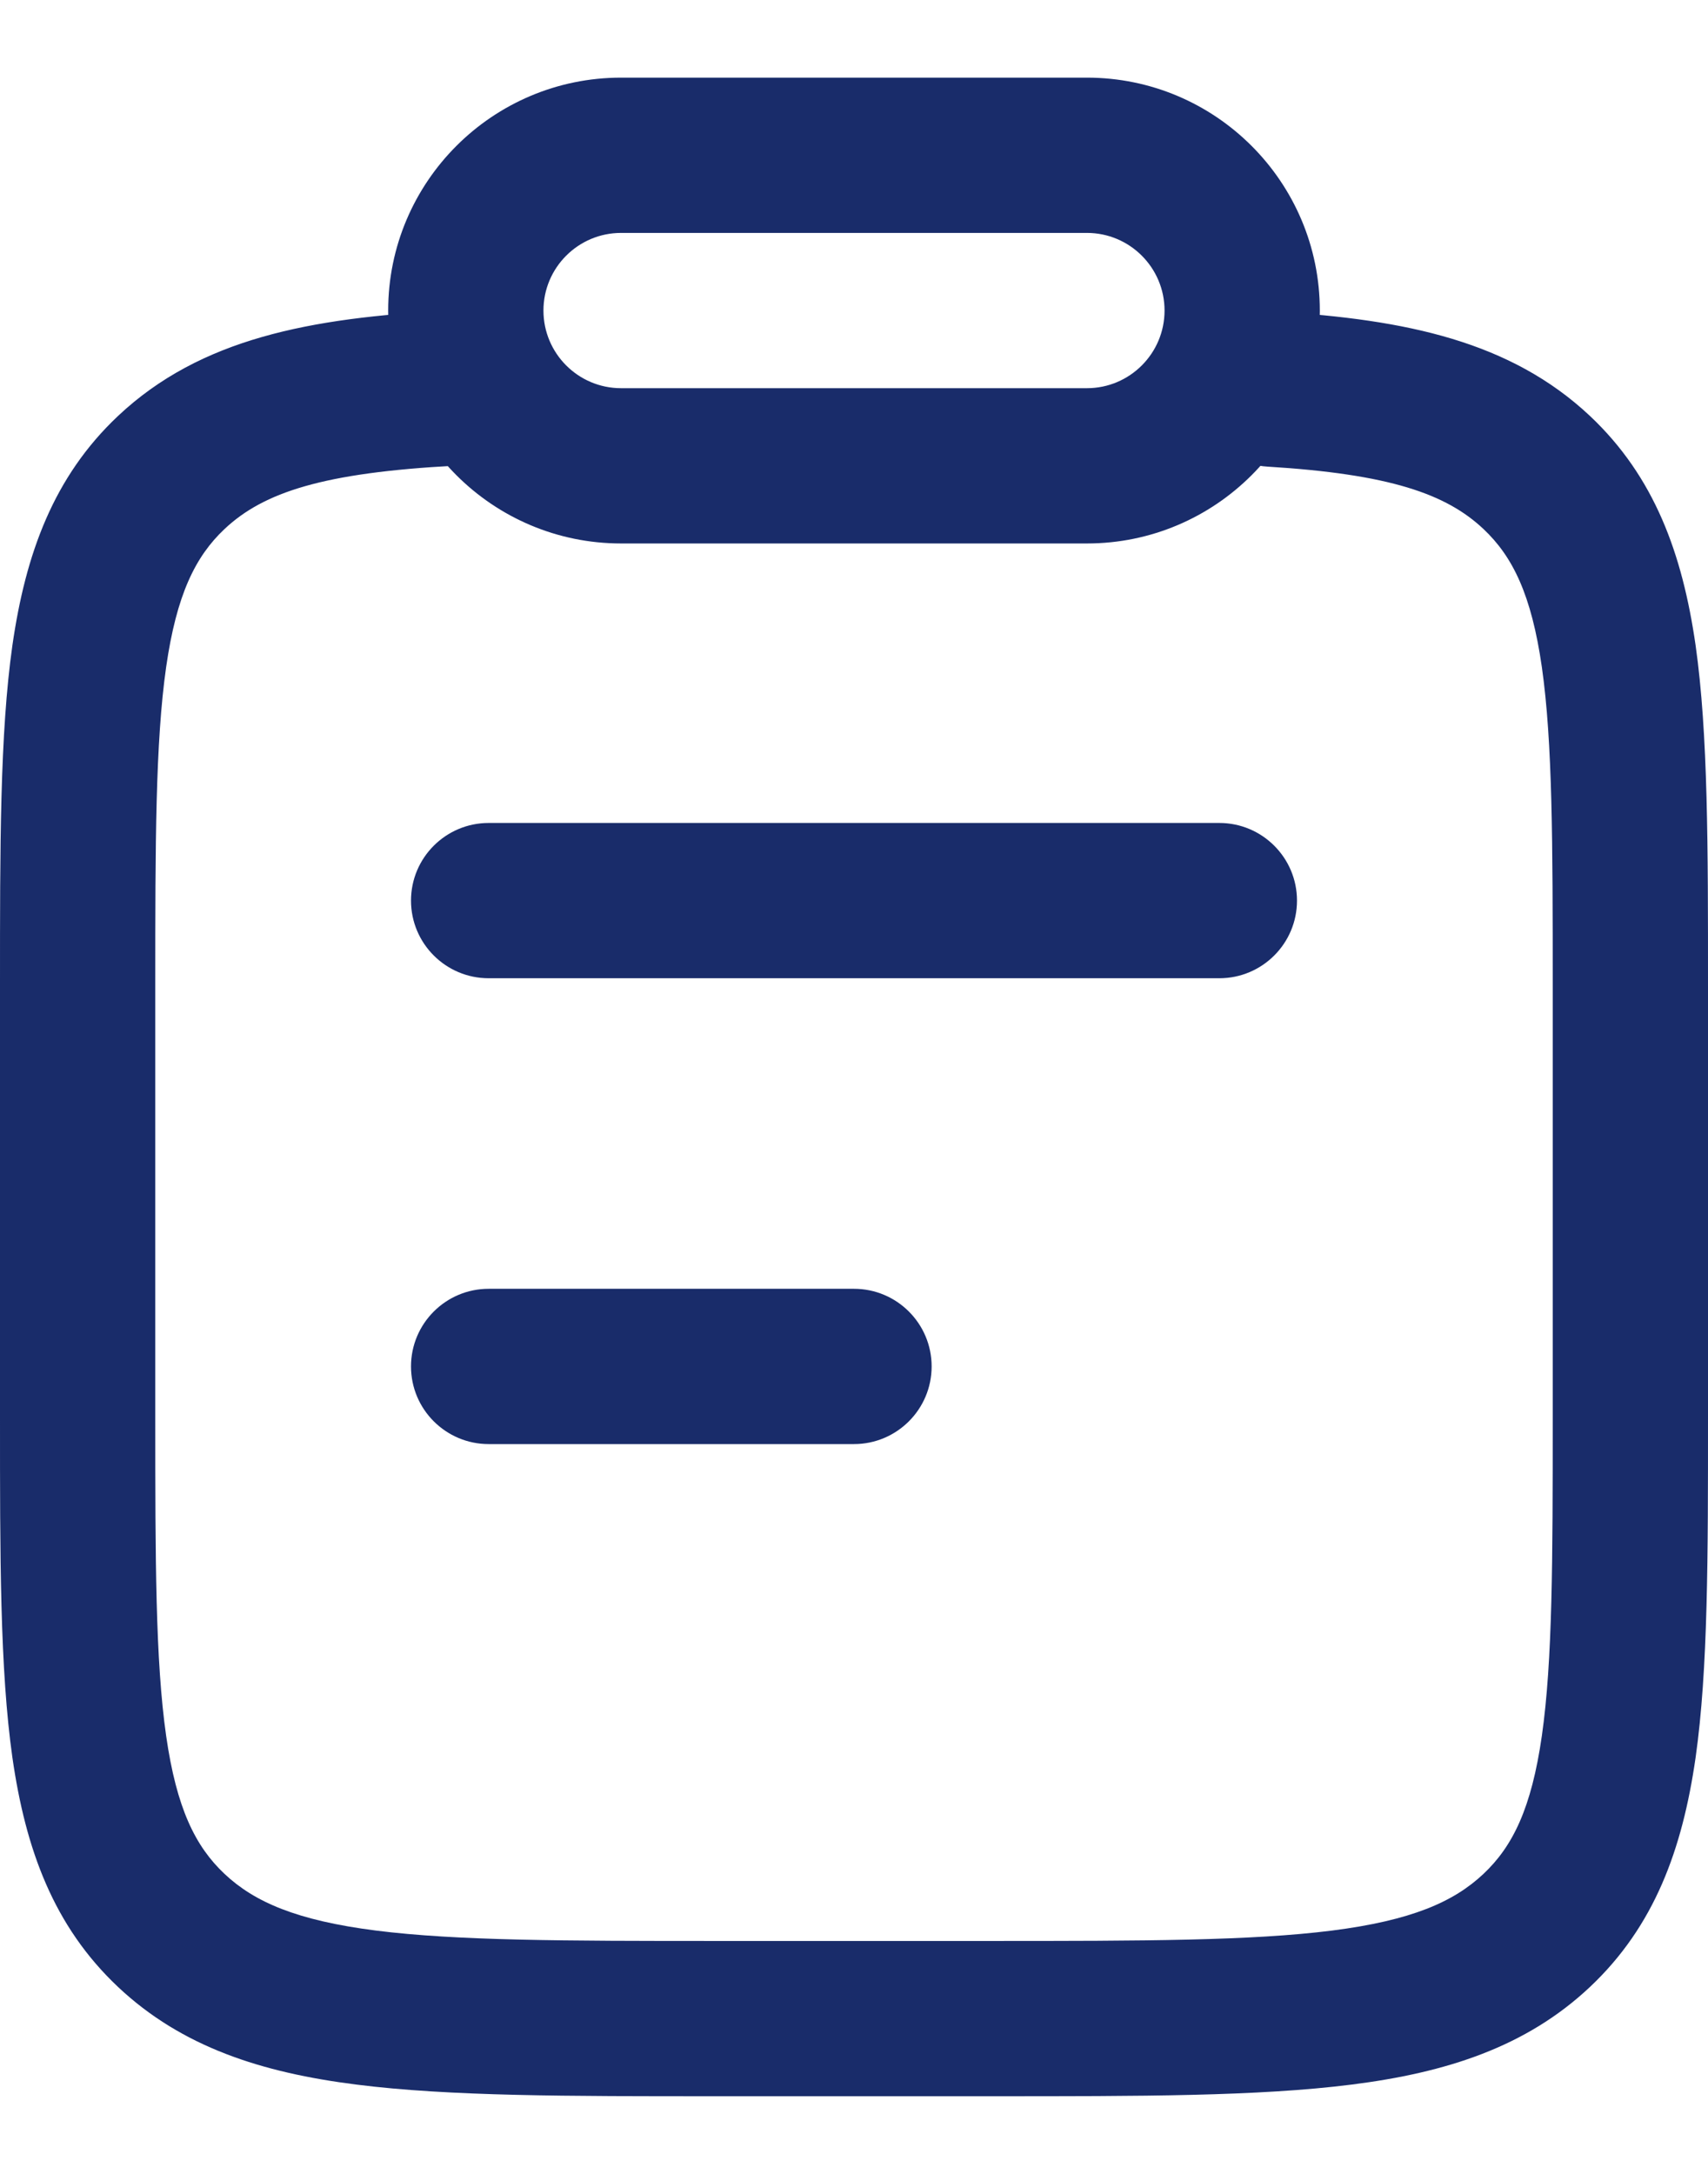
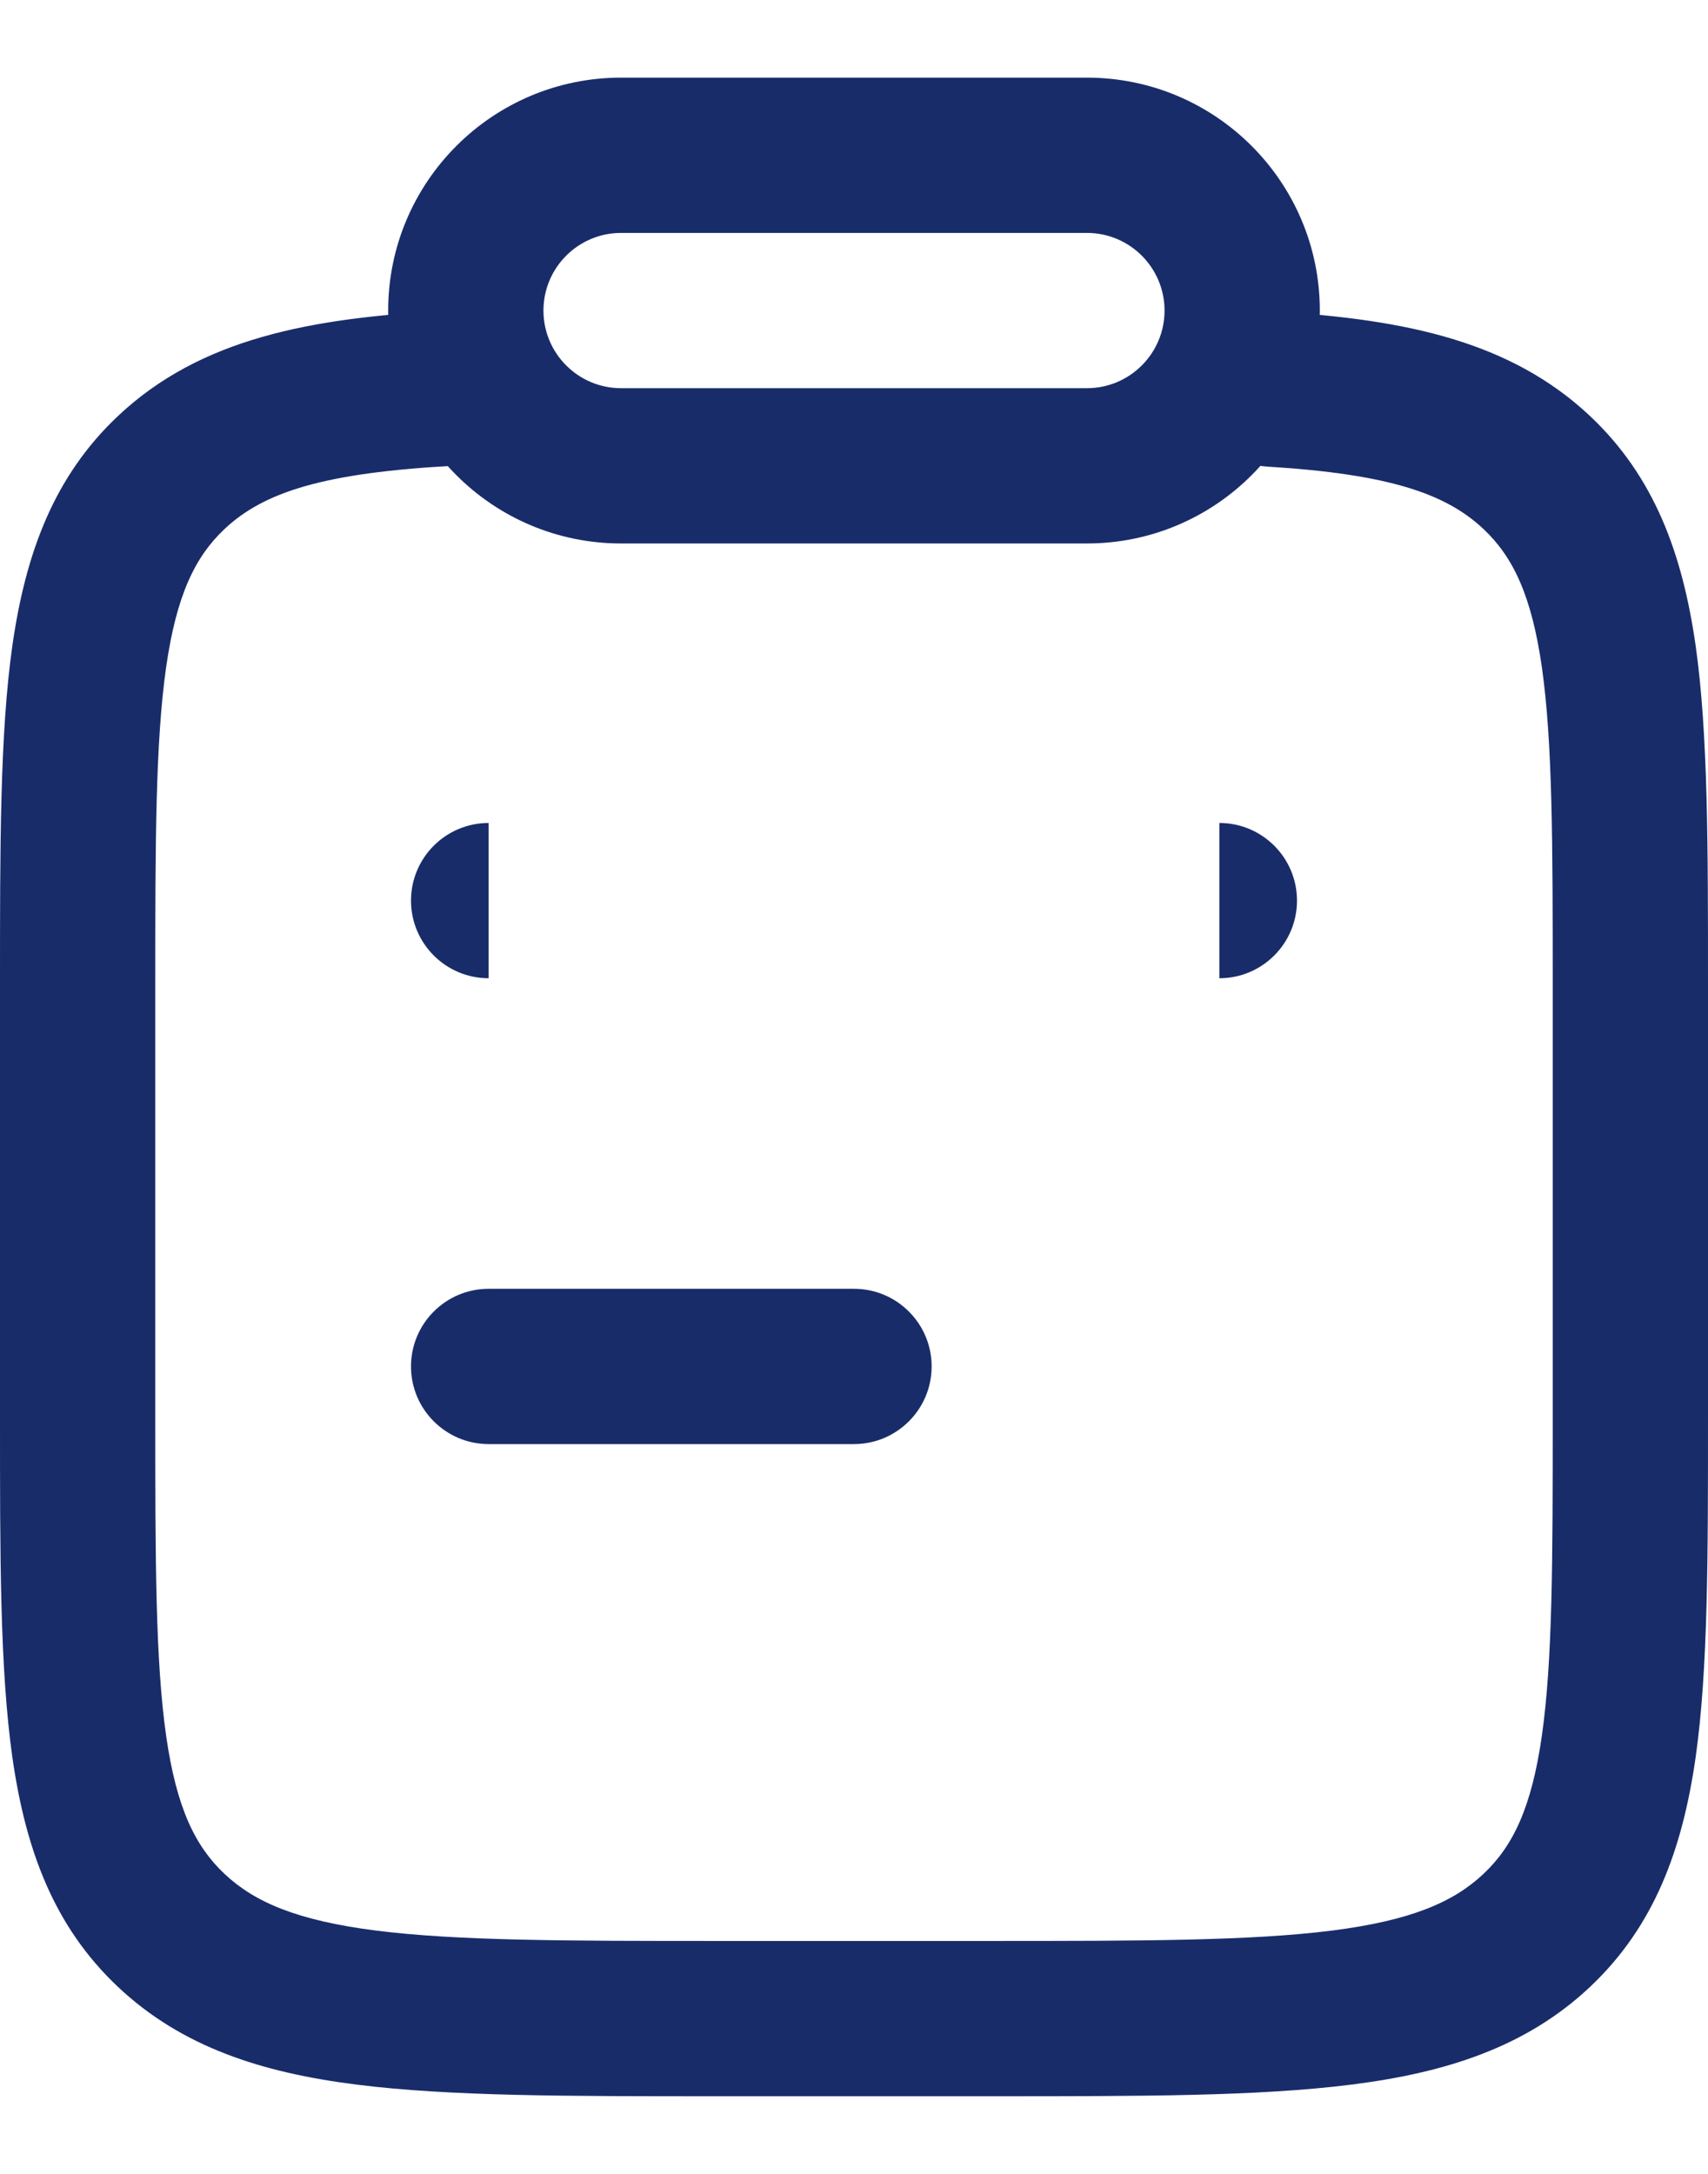
<svg xmlns="http://www.w3.org/2000/svg" width="11" height="14" viewBox="0 0 11 14" fill="none">
-   <path d="M1.103 3.043L1.446 3.407L1.446 3.407L1.103 3.043ZM9.897 3.043L10.24 2.679L10.24 2.679L9.897 3.043ZM9.897 12.432L10.24 12.796L10.24 12.796L9.897 12.432ZM1.103 12.432L0.76 12.796L0.76 12.796L1.103 12.432ZM2.933 2.999C3.209 2.985 3.421 2.75 3.407 2.474C3.392 2.198 3.157 1.986 2.881 2.001L2.933 2.999ZM8.223 2.007C7.947 1.99 7.71 2.199 7.693 2.475C7.676 2.75 7.886 2.988 8.161 3.005L8.223 2.007ZM4 1L4 0.5H4V1ZM7 1L7 1.5L7 1ZM8 2L8.5 2L8 2ZM3 2L3.5 2V2L3 2ZM3.147 8.3C2.871 8.3 2.647 8.524 2.647 8.8C2.647 9.076 2.871 9.3 3.147 9.3V8.3ZM5.5 9.3C5.776 9.3 6 9.076 6 8.8C6 8.524 5.776 8.3 5.5 8.3V9.3ZM3.147 5.3C2.871 5.3 2.647 5.524 2.647 5.8C2.647 6.076 2.871 6.3 3.147 6.3V5.3ZM7.853 6.3C8.129 6.3 8.353 6.076 8.353 5.8C8.353 5.524 8.129 5.3 7.853 5.3V6.3ZM1 6.353C1 5.424 1.001 4.781 1.07 4.296C1.137 3.83 1.258 3.584 1.446 3.407L0.76 2.679C0.345 3.07 0.165 3.566 0.08 4.155C-0.001 4.726 0 5.454 0 6.353H1ZM9.554 3.407C9.742 3.584 9.863 3.83 9.93 4.296C9.999 4.781 10 5.424 10 6.353H11C11 5.454 11.001 4.726 10.92 4.155C10.835 3.566 10.655 3.07 10.24 2.679L9.554 3.407ZM10 6.353V9.123H11V6.353H10ZM10 9.123C10 10.052 9.999 10.695 9.93 11.179C9.863 11.646 9.742 11.891 9.554 12.068L10.24 12.796C10.655 12.405 10.835 11.91 10.92 11.32C11.001 10.749 11 10.021 11 9.123H10ZM9.554 12.068C9.362 12.249 9.089 12.368 8.579 12.433C8.057 12.499 7.366 12.5 6.382 12.5V13.5C7.34 13.5 8.105 13.501 8.704 13.425C9.315 13.348 9.829 13.183 10.24 12.796L9.554 12.068ZM6.382 12.5H4.618V13.5H6.382V12.5ZM4.618 12.5C3.634 12.5 2.943 12.499 2.421 12.433C1.911 12.368 1.638 12.249 1.446 12.068L0.76 12.796C1.171 13.183 1.685 13.348 2.296 13.425C2.895 13.501 3.66 13.5 4.618 13.5V12.5ZM1.446 12.068C1.258 11.891 1.137 11.646 1.07 11.179C1.001 10.695 1 10.052 1 9.123H0C0 10.021 -0.001 10.749 0.08 11.32C0.165 11.91 0.345 12.405 0.76 12.796L1.446 12.068ZM1 9.123V6.353H0V9.123H1ZM1.446 3.407C1.698 3.17 2.082 3.044 2.933 2.999L2.881 2.001C2 2.047 1.291 2.179 0.76 2.679L1.446 3.407ZM8.161 3.005C8.948 3.053 9.313 3.18 9.554 3.407L10.24 2.679C9.728 2.198 9.054 2.058 8.223 2.007L8.161 3.005ZM4 1.5L7 1.5L7 0.5L4 0.5L4 1.5ZM4 3.5H7V2.5H4V3.5ZM7.5 2C7.5 2.276 7.276 2.5 7 2.5V3.5C7.828 3.5 8.5 2.828 8.5 2L7.5 2ZM8.5 2C8.5 1.172 7.828 0.5 7 0.5L7 1.5C7.276 1.5 7.5 1.724 7.5 2L8.5 2ZM3.5 2C3.5 1.724 3.724 1.5 4 1.5V0.5C3.172 0.5 2.5 1.172 2.5 2L3.5 2ZM2.5 2C2.5 2.828 3.172 3.5 4 3.5V2.5C3.724 2.5 3.5 2.276 3.5 2L2.5 2ZM3.147 9.3H5.5V8.3H3.147V9.3ZM3.147 6.3H7.853V5.3H3.147V6.3Z" fill="#192C6A" />
+   <path d="M1.103 3.043L1.446 3.407L1.446 3.407L1.103 3.043ZM9.897 3.043L10.24 2.679L10.24 2.679L9.897 3.043ZM9.897 12.432L10.24 12.796L10.24 12.796L9.897 12.432ZM1.103 12.432L0.76 12.796L0.76 12.796L1.103 12.432ZM2.933 2.999C3.209 2.985 3.421 2.75 3.407 2.474C3.392 2.198 3.157 1.986 2.881 2.001L2.933 2.999ZM8.223 2.007C7.947 1.99 7.71 2.199 7.693 2.475C7.676 2.75 7.886 2.988 8.161 3.005L8.223 2.007ZM4 1L4 0.5H4V1ZM7 1L7 1.5L7 1ZM8 2L8.5 2L8 2ZM3 2L3.5 2V2L3 2ZM3.147 8.3C2.871 8.3 2.647 8.524 2.647 8.8C2.647 9.076 2.871 9.3 3.147 9.3V8.3ZM5.5 9.3C5.776 9.3 6 9.076 6 8.8C6 8.524 5.776 8.3 5.5 8.3V9.3ZM3.147 5.3C2.871 5.3 2.647 5.524 2.647 5.8C2.647 6.076 2.871 6.3 3.147 6.3V5.3ZM7.853 6.3C8.129 6.3 8.353 6.076 8.353 5.8C8.353 5.524 8.129 5.3 7.853 5.3V6.3ZM1 6.353C1 5.424 1.001 4.781 1.07 4.296C1.137 3.83 1.258 3.584 1.446 3.407L0.76 2.679C0.345 3.07 0.165 3.566 0.08 4.155C-0.001 4.726 0 5.454 0 6.353H1ZM9.554 3.407C9.742 3.584 9.863 3.83 9.93 4.296C9.999 4.781 10 5.424 10 6.353H11C11 5.454 11.001 4.726 10.92 4.155C10.835 3.566 10.655 3.07 10.24 2.679L9.554 3.407ZM10 6.353V9.123H11V6.353H10ZM10 9.123C10 10.052 9.999 10.695 9.93 11.179C9.863 11.646 9.742 11.891 9.554 12.068L10.24 12.796C10.655 12.405 10.835 11.91 10.92 11.32C11.001 10.749 11 10.021 11 9.123H10ZM9.554 12.068C9.362 12.249 9.089 12.368 8.579 12.433C8.057 12.499 7.366 12.5 6.382 12.5V13.5C7.34 13.5 8.105 13.501 8.704 13.425C9.315 13.348 9.829 13.183 10.24 12.796L9.554 12.068ZM6.382 12.5H4.618V13.5H6.382V12.5ZM4.618 12.5C3.634 12.5 2.943 12.499 2.421 12.433C1.911 12.368 1.638 12.249 1.446 12.068L0.76 12.796C1.171 13.183 1.685 13.348 2.296 13.425C2.895 13.501 3.66 13.5 4.618 13.5V12.5ZM1.446 12.068C1.258 11.891 1.137 11.646 1.07 11.179C1.001 10.695 1 10.052 1 9.123H0C0 10.021 -0.001 10.749 0.08 11.32C0.165 11.91 0.345 12.405 0.76 12.796L1.446 12.068ZM1 9.123V6.353H0V9.123H1ZM1.446 3.407C1.698 3.17 2.082 3.044 2.933 2.999L2.881 2.001C2 2.047 1.291 2.179 0.76 2.679L1.446 3.407ZM8.161 3.005C8.948 3.053 9.313 3.18 9.554 3.407L10.24 2.679C9.728 2.198 9.054 2.058 8.223 2.007L8.161 3.005ZM4 1.5L7 1.5L7 0.5L4 0.5L4 1.5ZM4 3.5H7V2.5H4V3.5ZM7.5 2C7.5 2.276 7.276 2.5 7 2.5V3.5C7.828 3.5 8.5 2.828 8.5 2L7.5 2ZM8.5 2C8.5 1.172 7.828 0.5 7 0.5L7 1.5C7.276 1.5 7.5 1.724 7.5 2L8.5 2ZM3.5 2C3.5 1.724 3.724 1.5 4 1.5V0.5C3.172 0.5 2.5 1.172 2.5 2L3.5 2ZM2.5 2C2.5 2.828 3.172 3.5 4 3.5V2.5C3.724 2.5 3.5 2.276 3.5 2L2.5 2ZM3.147 9.3H5.5V8.3H3.147V9.3ZM3.147 6.3H7.853H3.147V6.3Z" fill="#192C6A" />
</svg>